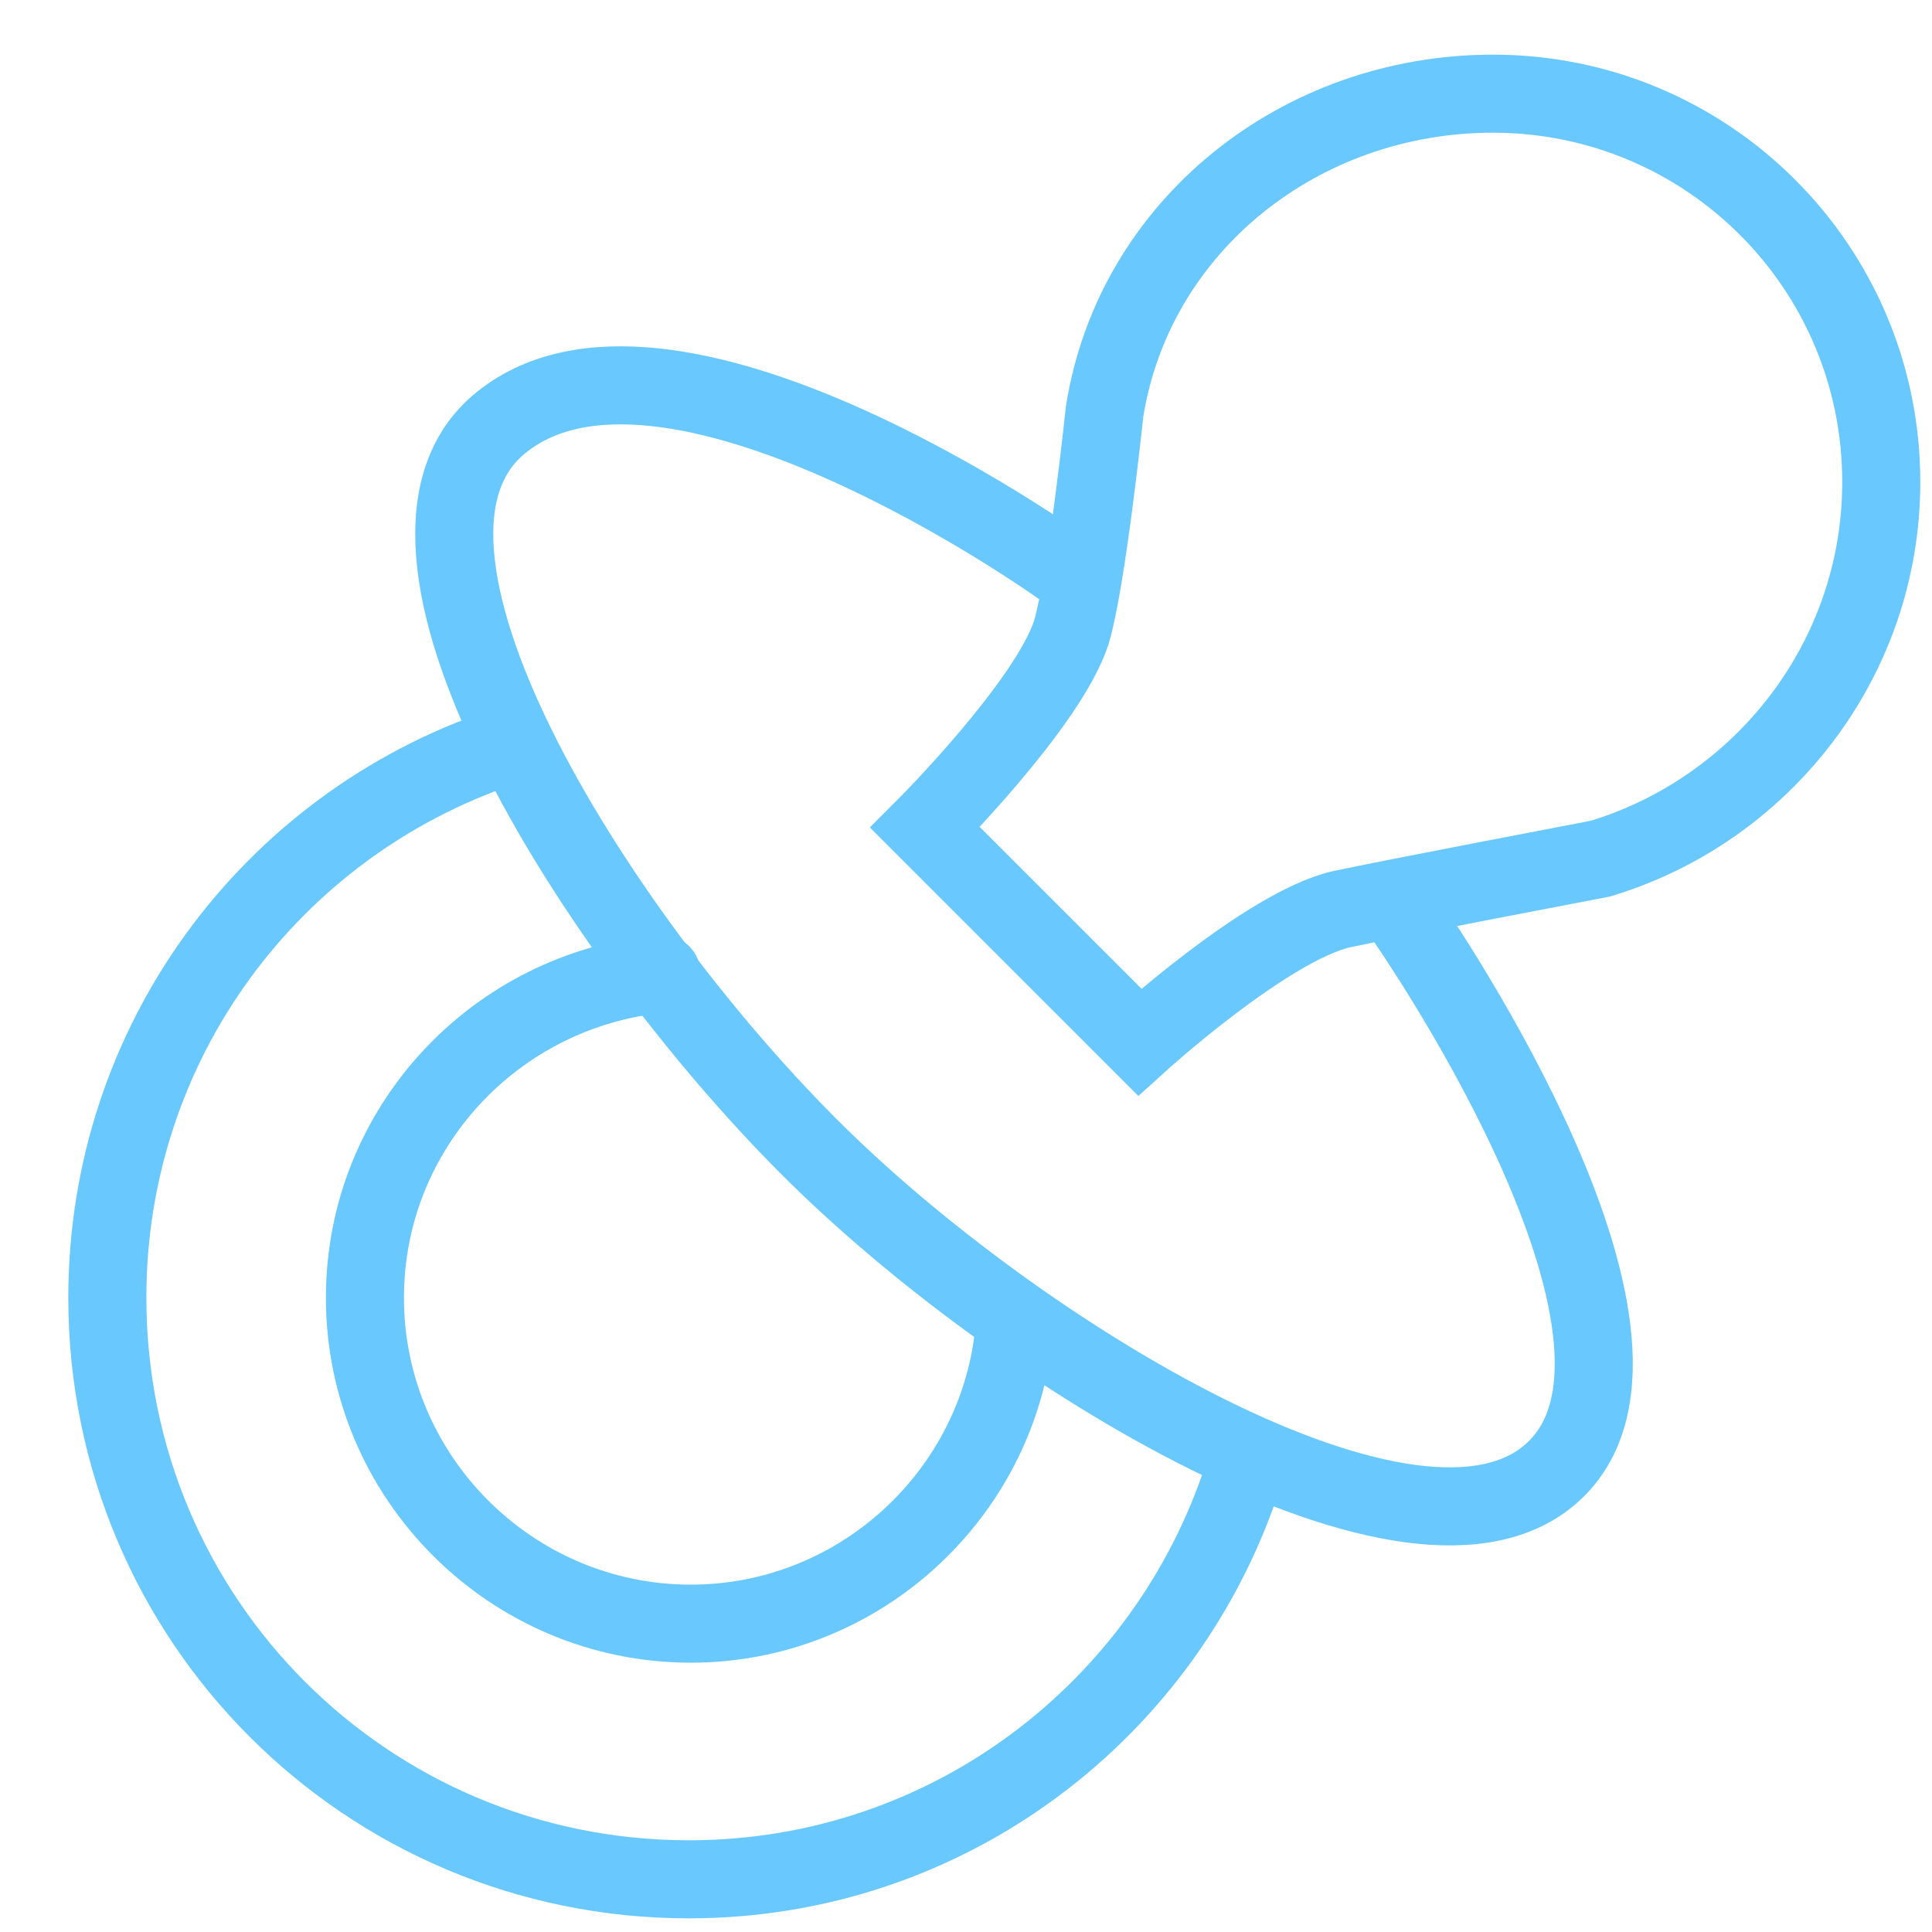
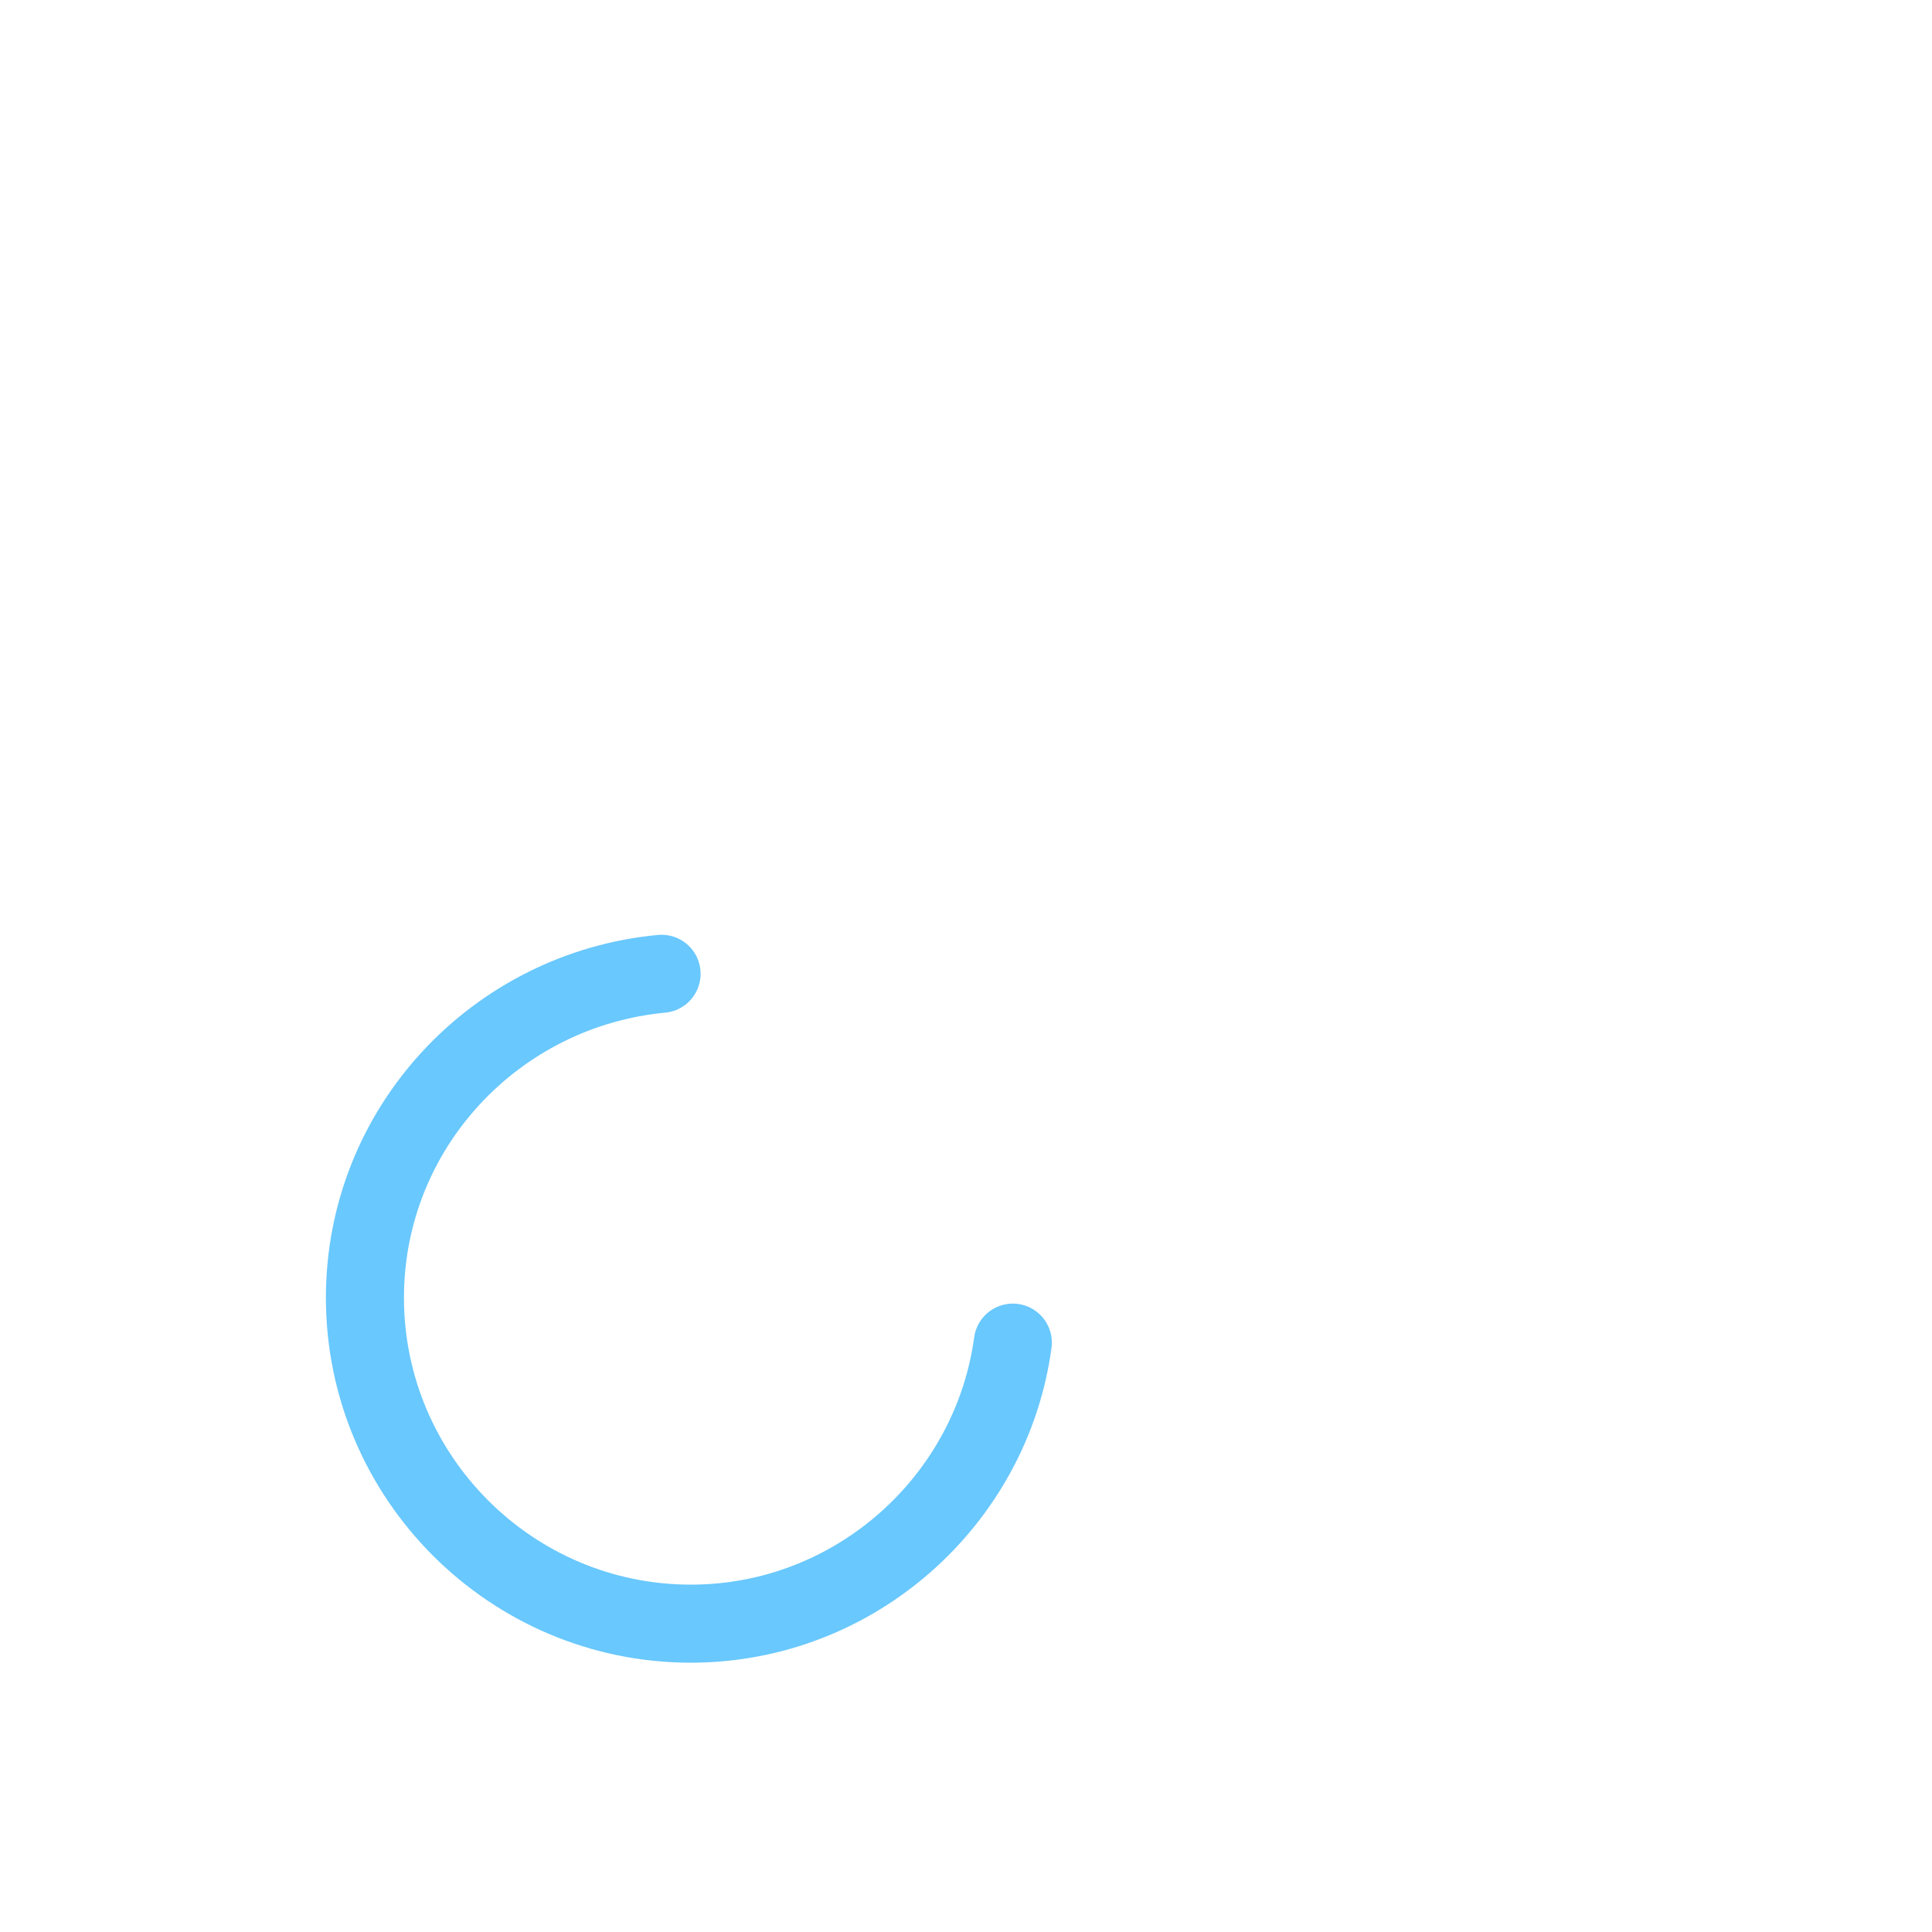
<svg xmlns="http://www.w3.org/2000/svg" version="1.1" id="Layer_1" x="0px" y="0px" viewBox="0 0 99 99" style="enable-background:new 0 0 99 99;" xml:space="preserve">
  <style type="text/css">
	.st0{fill:none;stroke:#69C8FD;stroke-width:4;stroke-linecap:round;stroke-miterlimit:10;}
</style>
  <path class="st0" d="M51.9,68.8c-1.1,8.1-8.1,14.4-16.5,14.4c-9.2,0-16.7-7.5-16.7-16.7c0-8.7,6.7-15.8,15.2-16.6" />
-   <path class="st0" d="M63.7,75.6c-3.9,12-15.1,20.7-28.4,20.7c-16.5,0-29.8-13.3-29.8-29.8c0-13.1,8.4-24.2,20.2-28.2" />
-   <path class="st0" d="M96.4,24.7c0-11-8.9-19.9-19.9-19.9c-9.9,0-18.4,6.8-19.9,16.3c0,0-0.9,8.6-1.7,11.3c-1.2,3.7-7.5,10-7.5,10  l11,11c0,0,6.5-5.9,10.3-6.8c2.3-0.5,13.3-2.6,13.3-2.6C90.3,41.5,96.4,33.8,96.4,24.7z" />
-   <path class="st0" d="M54.3,29c0,0-20.3-14.5-28.8-7.2C18,28.3,31,48.5,41.9,59.2S73.5,82.3,80,75s-8.1-28.1-8.1-28.1" />
</svg>